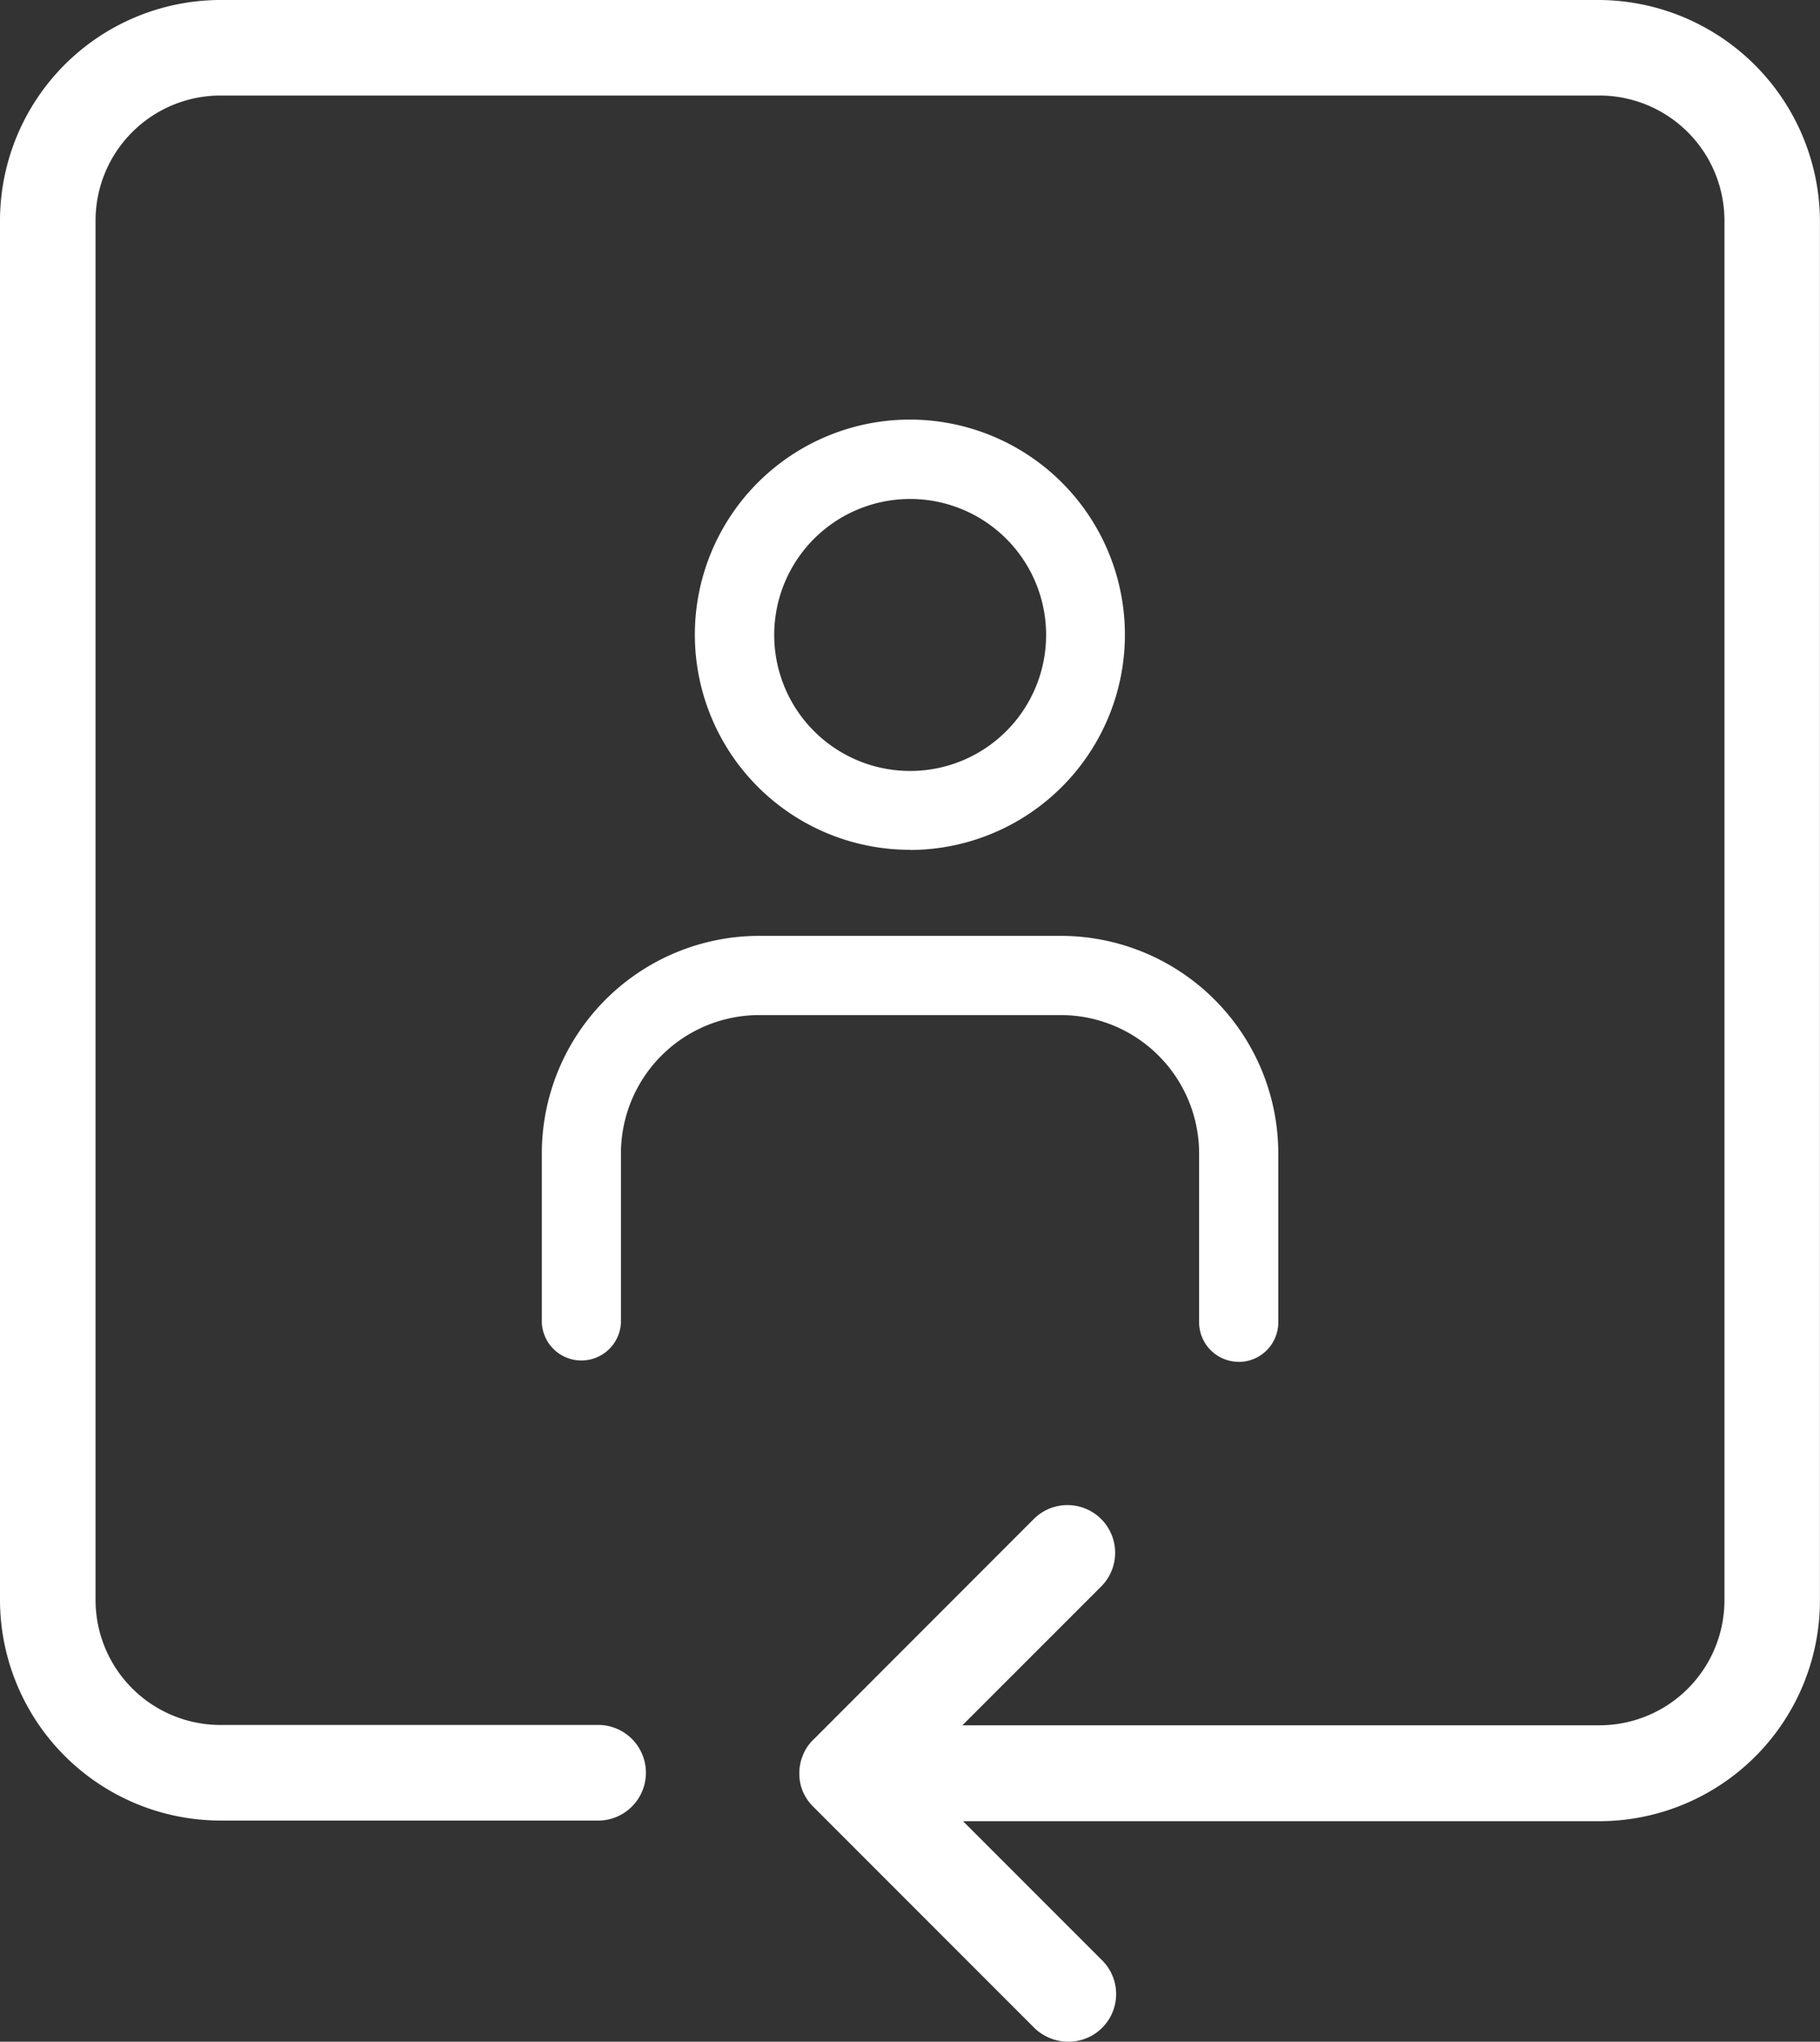
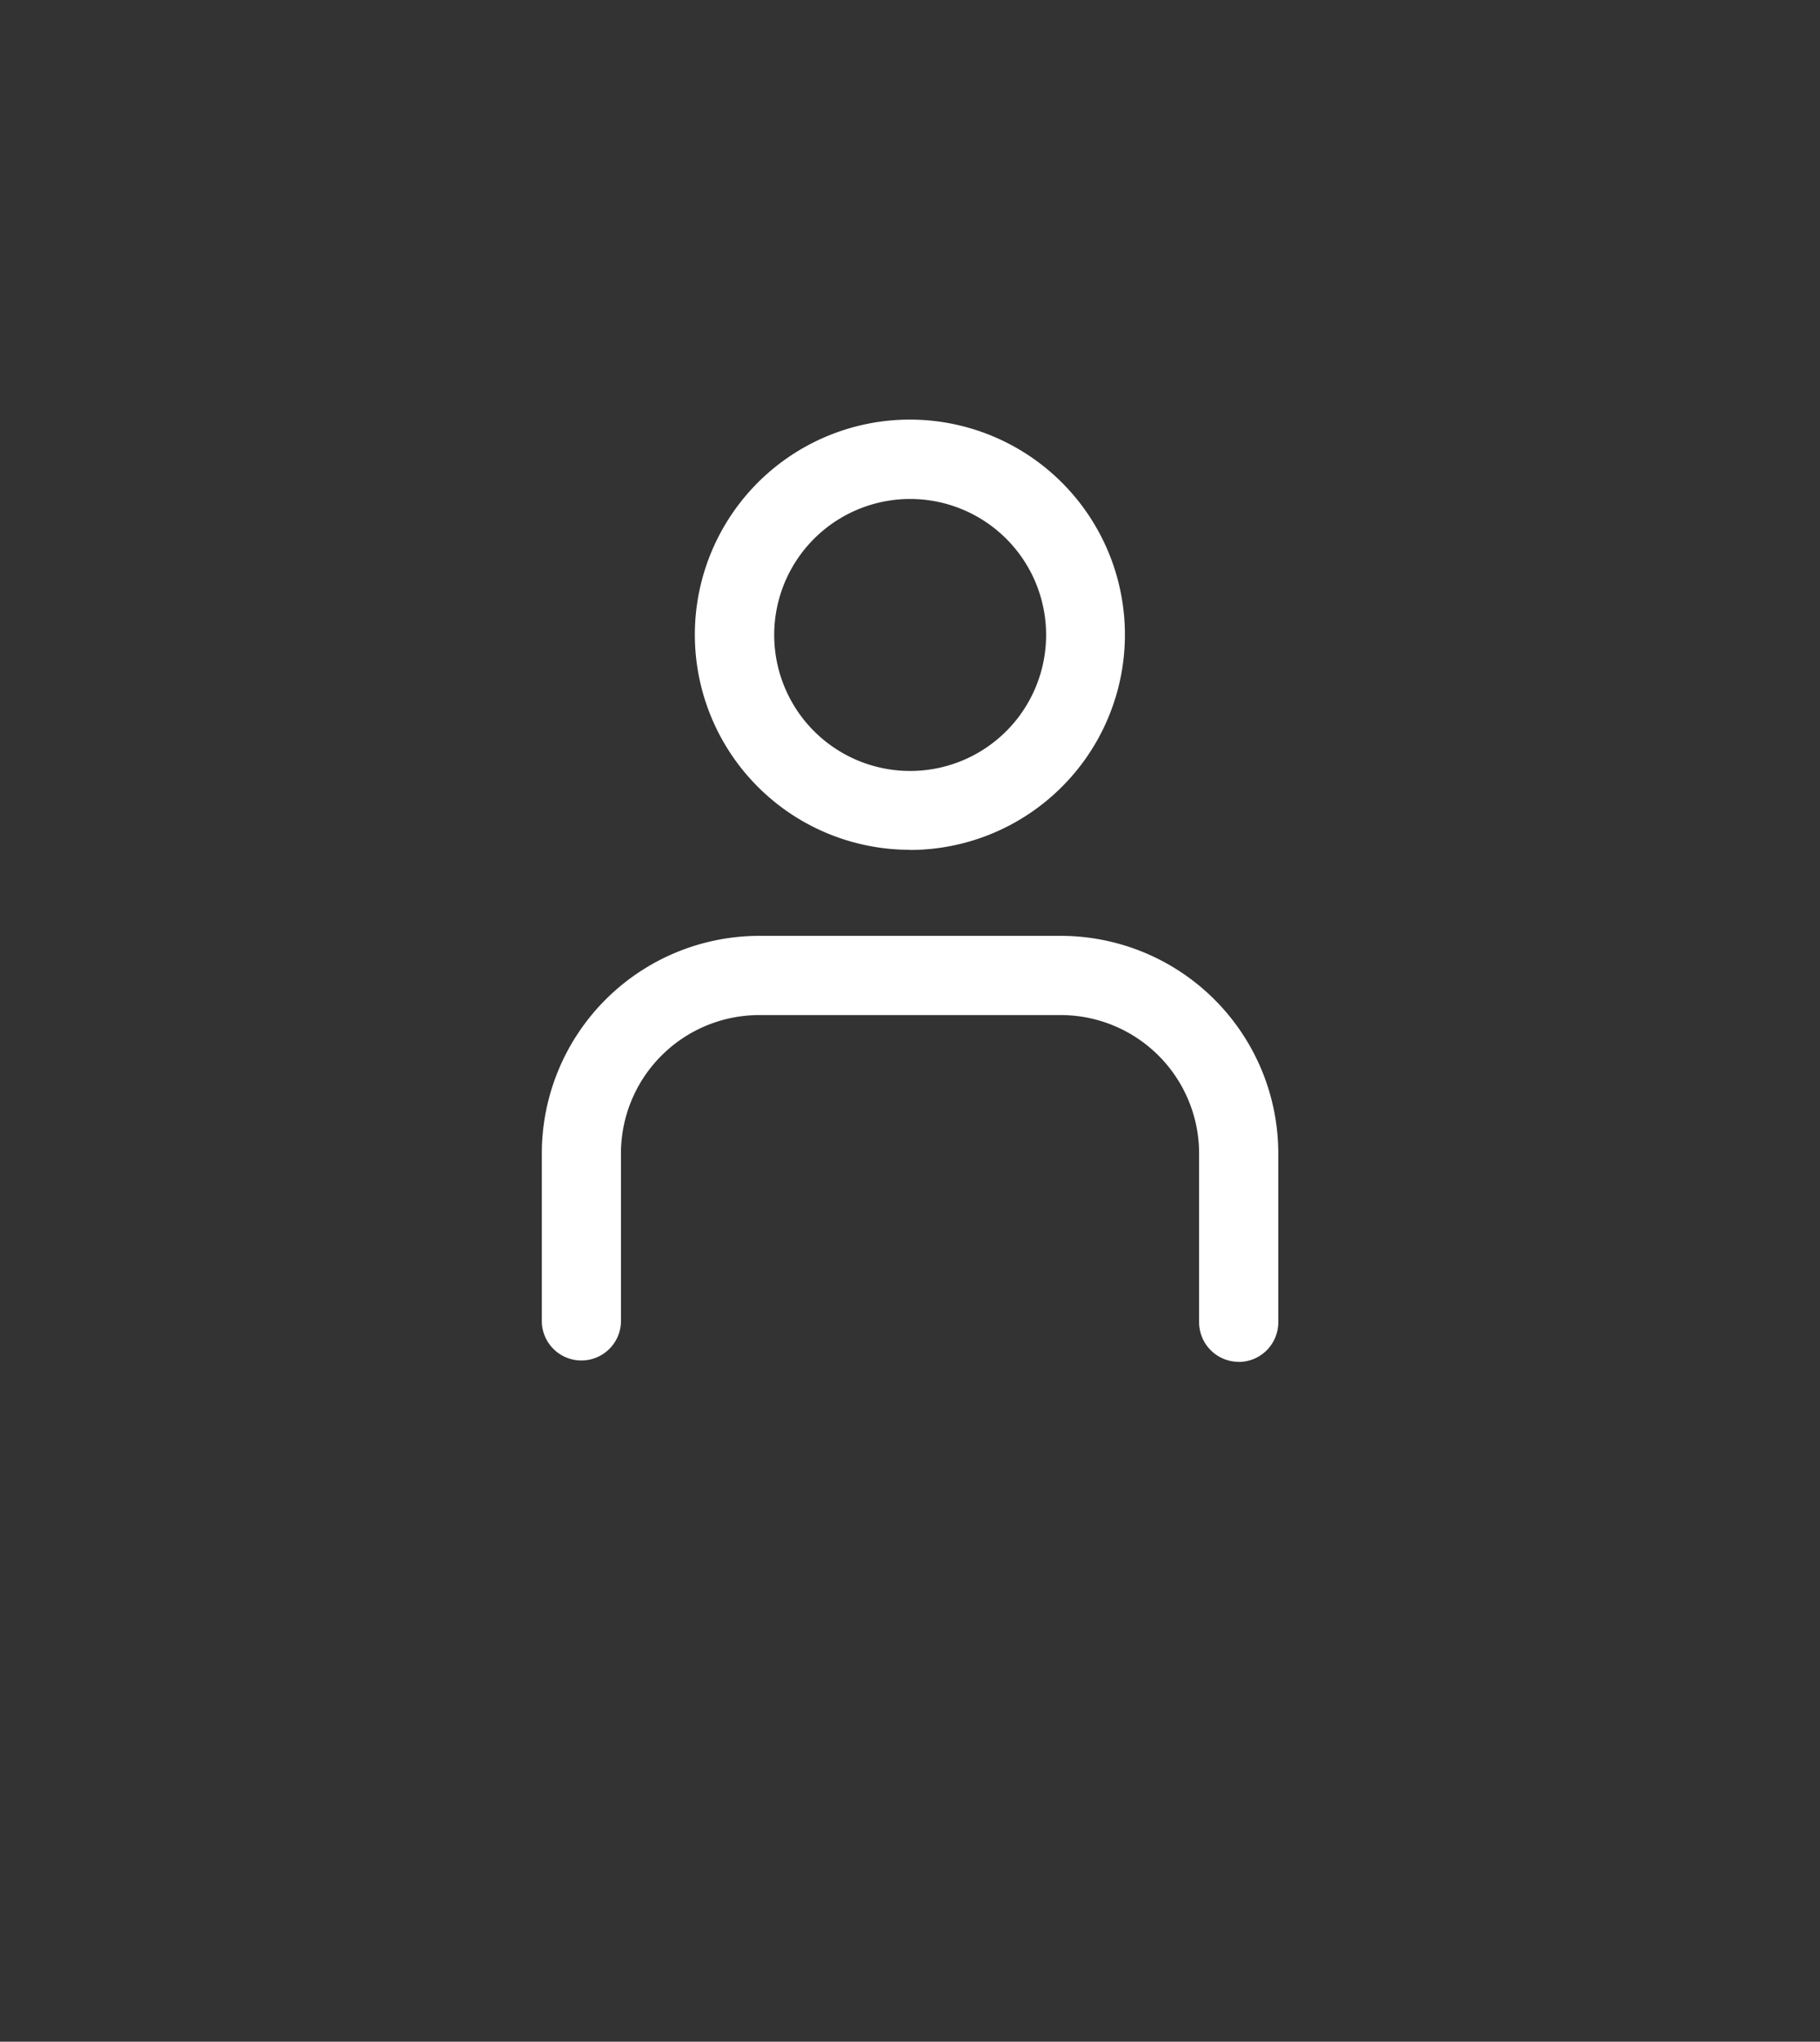
<svg xmlns="http://www.w3.org/2000/svg" width="34.017" height="38.148" viewBox="0 0 34.017 38.148">
  <rect x="0" y="0" width="34.017" height="38.148" fill="#333333" stroke="none" />
  <defs>
    <clipPath id="clip-path">
      <rect id="Rectangle_1128" data-name="Rectangle 1128" width="34.016" height="38.148" fill="none" />
    </clipPath>
  </defs>
  <g id="Groupe_2026" data-name="Groupe 2026" transform="translate(0)">
    <g id="Groupe_2025" data-name="Groupe 2025" transform="translate(0 0)" clip-path="url(#clip-path)">
      <path id="Tracé_2678" data-name="Tracé 2678" d="M24.184,26.244a.741.741,0,0,1-.74-.74V22.342a2.587,2.587,0,0,0-2.577-2.577H15.215a2.586,2.586,0,0,0-2.577,2.577v3.164a.74.74,0,0,1-1.479,0V22.342a4.067,4.067,0,0,1,4.056-4.057h5.652a4.067,4.067,0,0,1,4.057,4.057v3.164a.741.741,0,0,1-.74.74m-6.144-9.569A4.019,4.019,0,1,1,20.88,15.5a4.02,4.02,0,0,1-2.841,1.18m0-6.558a2.541,2.541,0,1,0,1.8.743,2.542,2.542,0,0,0-1.8-.743" transform="translate(-1.032 -0.799)" fill="#fff" />
-       <path id="Tracé_2679" data-name="Tracé 2679" d="M19.963,38.148a.915.915,0,0,1-.627-.254l-4.13-4.131a.9.9,0,0,1-.2-.289.865.865,0,0,1-.066-.34.878.878,0,0,1,.067-.339.814.814,0,0,1,.205-.3l4.116-4.119a.891.891,0,0,1,1.26,1.26l-2.6,2.6H29.9A2.337,2.337,0,0,0,32.231,29.9V4.116A2.338,2.338,0,0,0,29.9,1.785H4.116a2.337,2.337,0,0,0-2.33,2.33V29.9a2.336,2.336,0,0,0,2.329,2.33h7.11a.894.894,0,0,1-.009,1.786h-7.1A4.127,4.127,0,0,1,0,29.9V4.116A4.127,4.127,0,0,1,4.116,0H29.9a4.15,4.15,0,0,1,4.116,4.128V29.913A4.127,4.127,0,0,1,29.9,34.028H18l2.6,2.6a.89.89,0,0,1-.627,1.52Z" transform="translate(0 0)" fill="#fff" />
    </g>
  </g>
</svg>